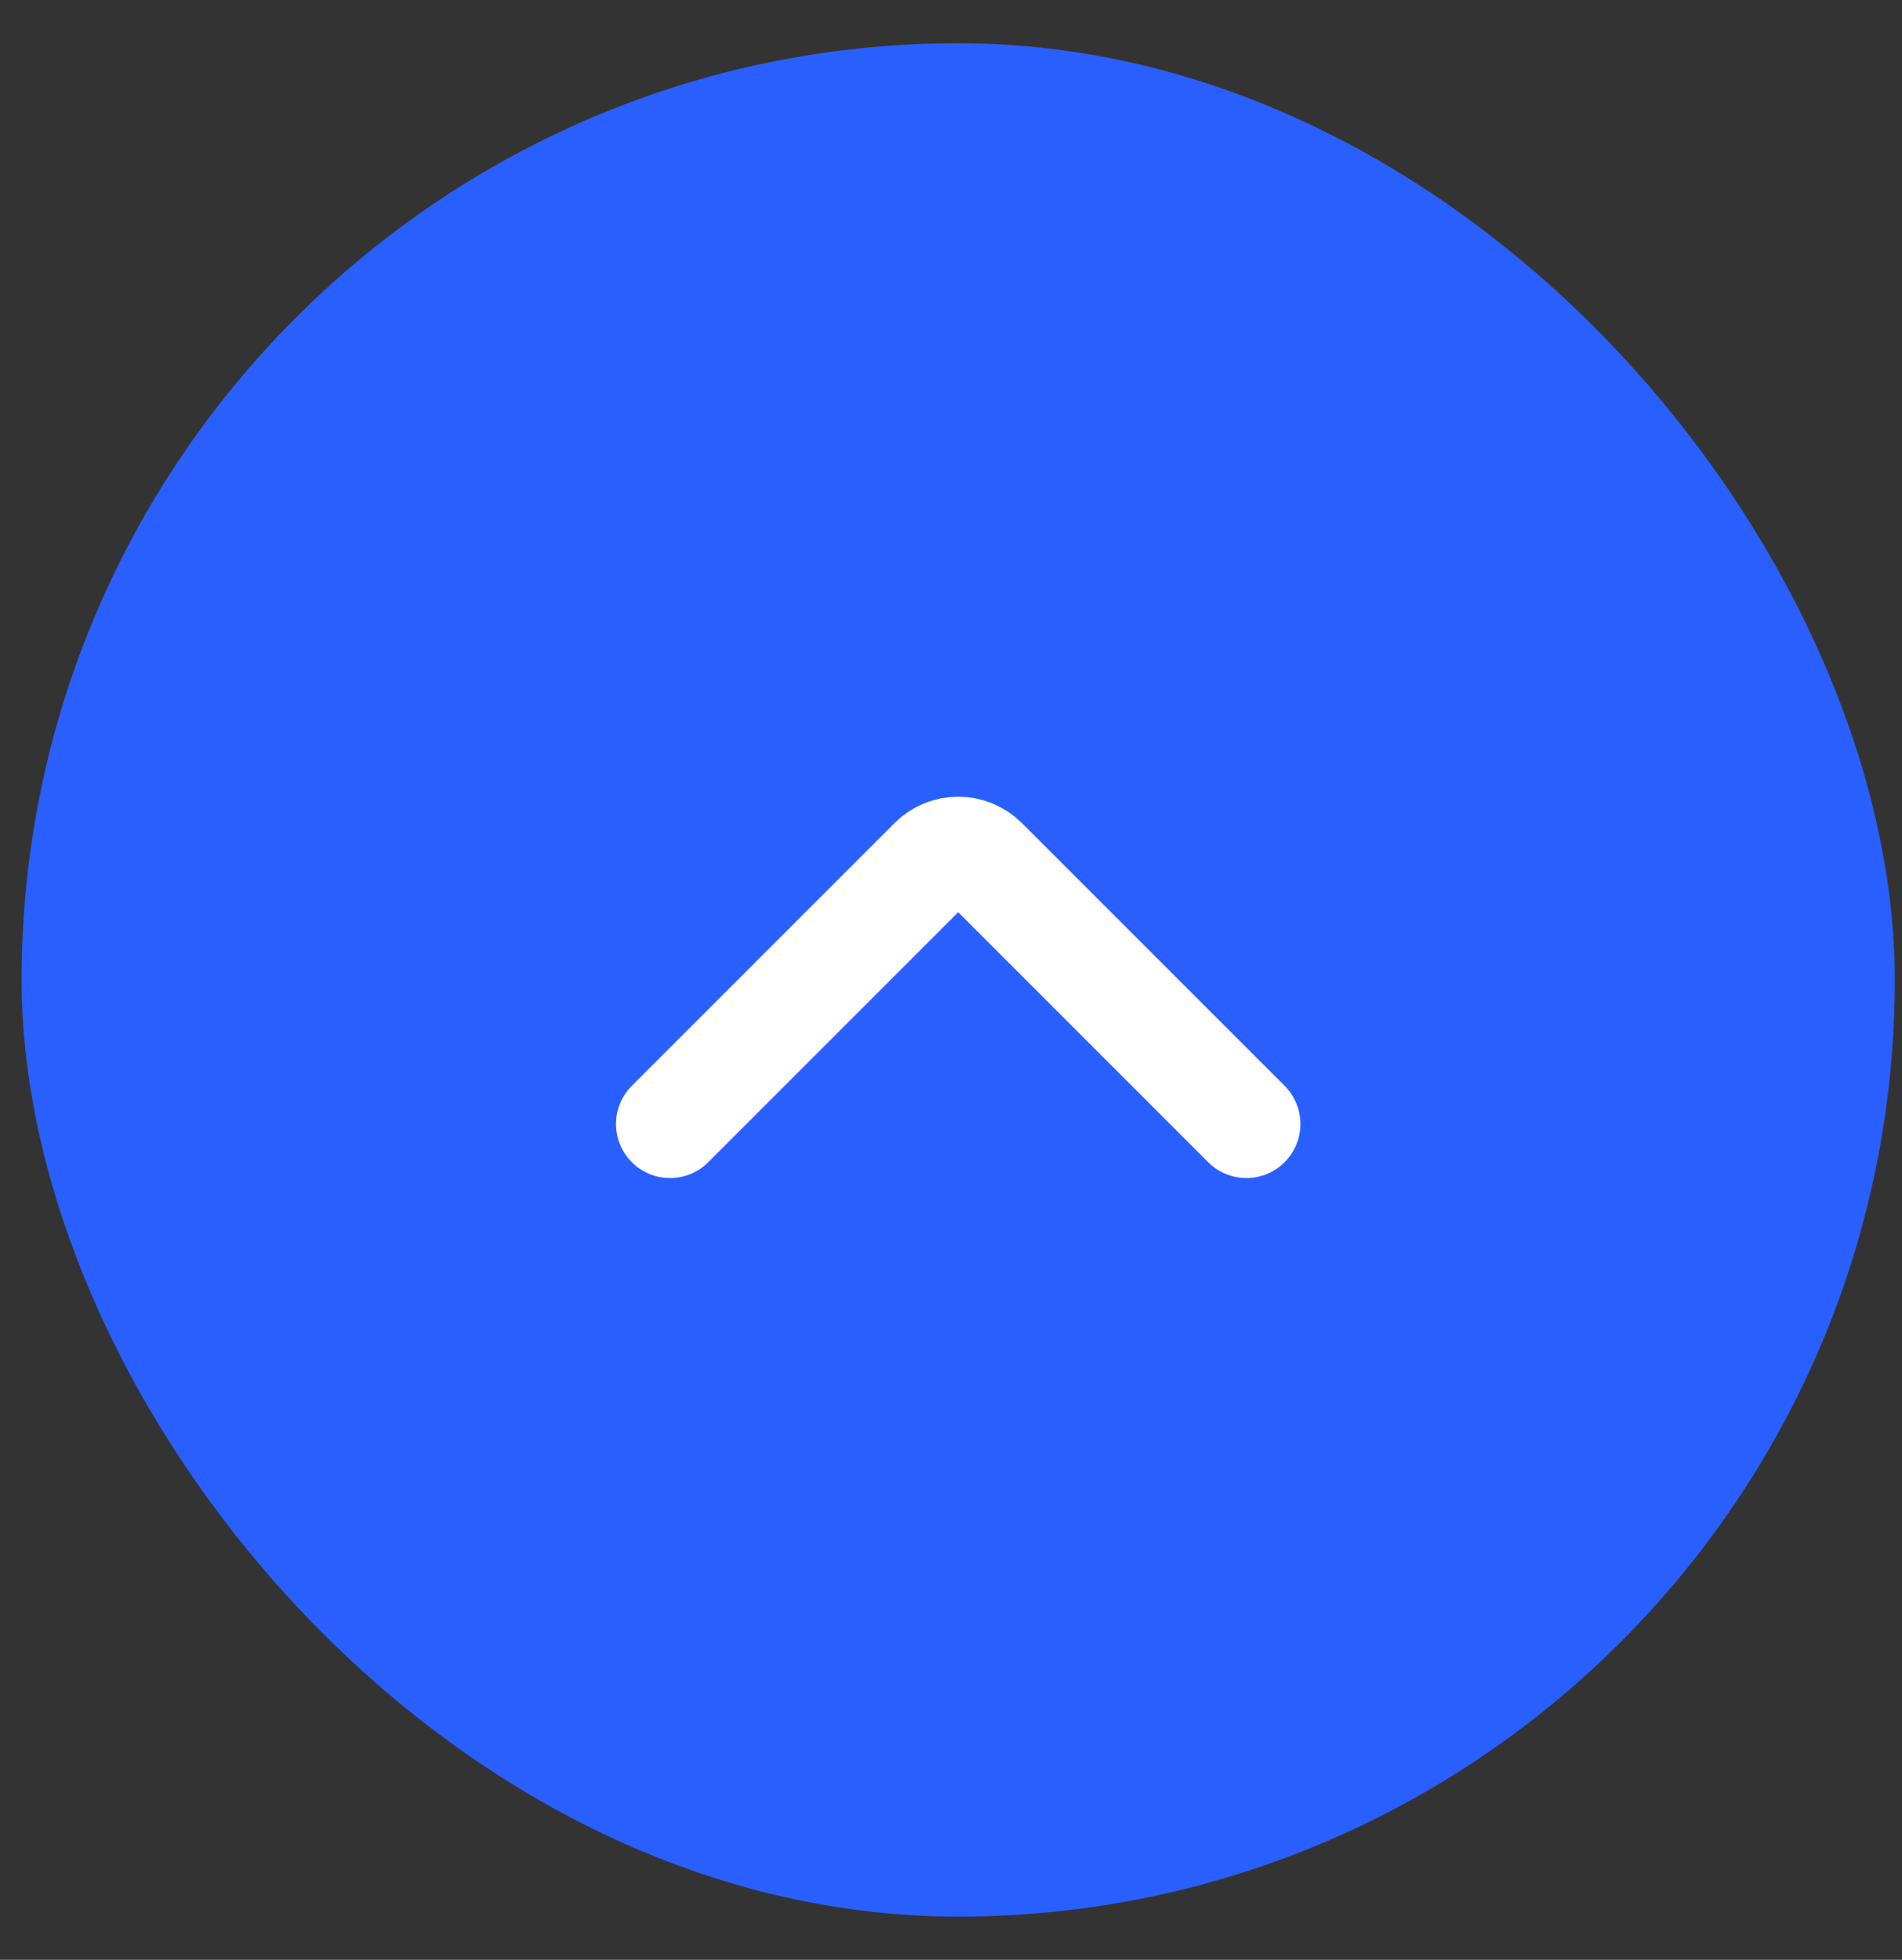
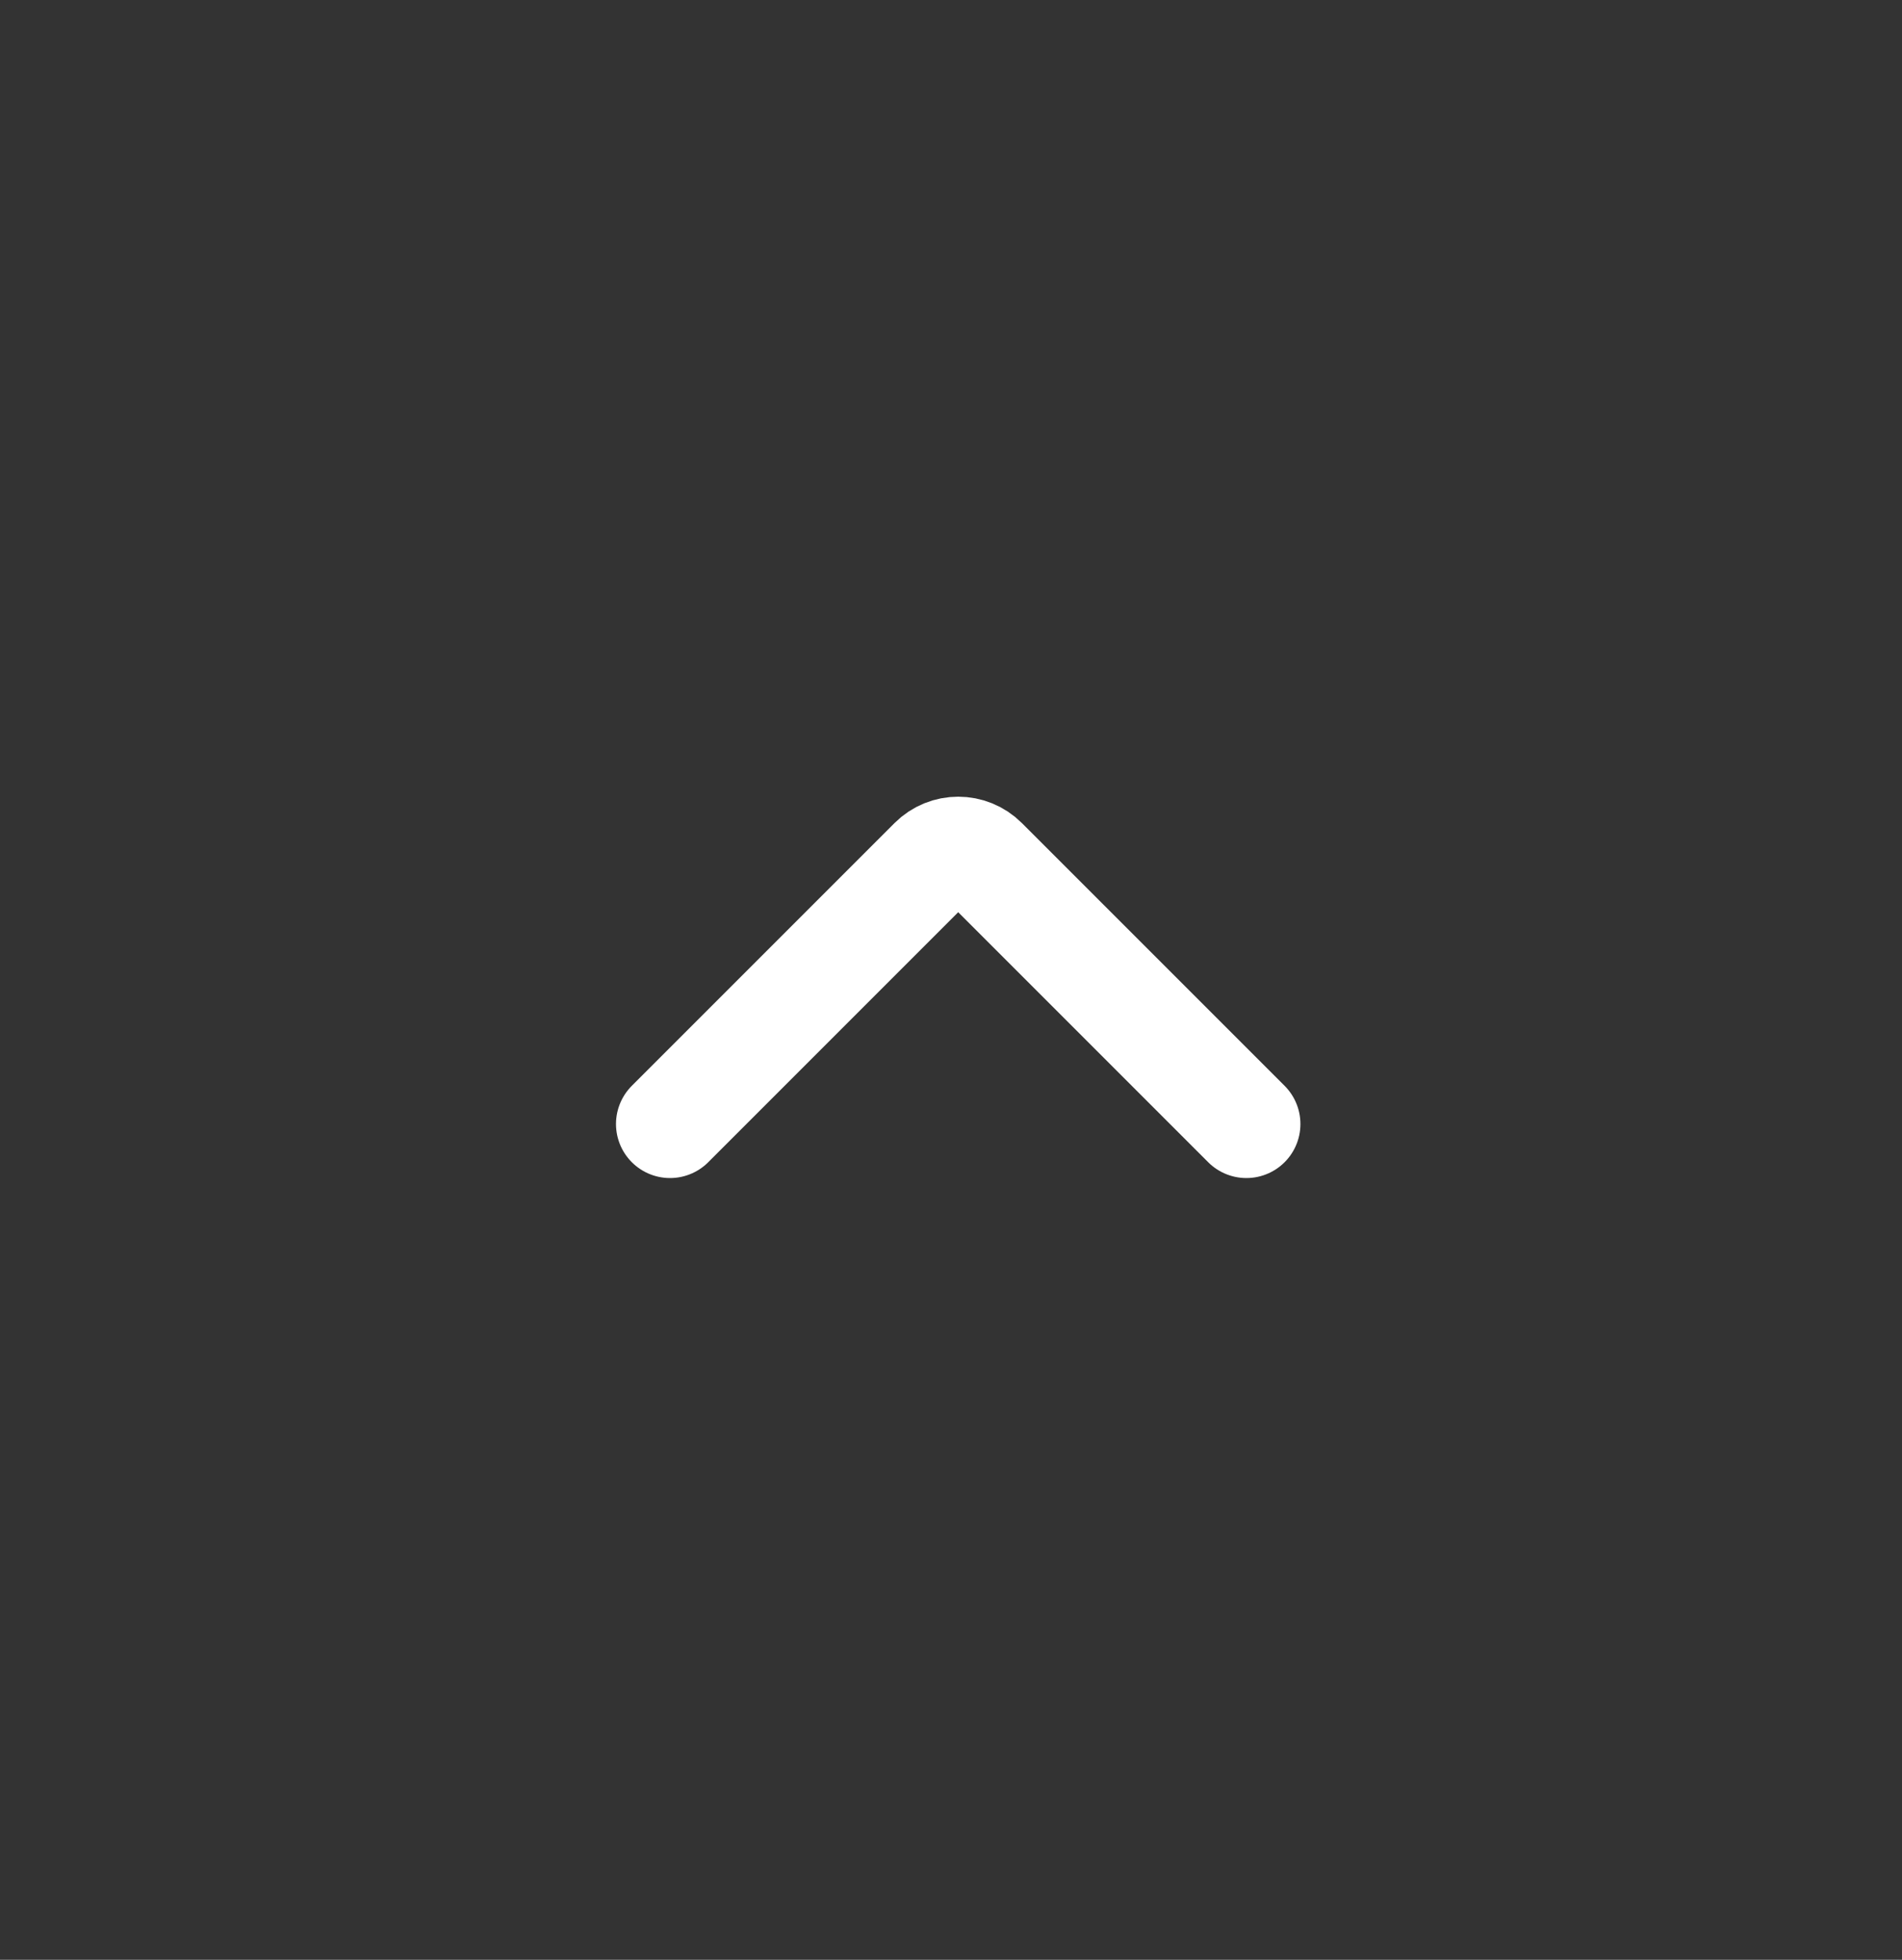
<svg xmlns="http://www.w3.org/2000/svg" width="33" height="34" viewBox="0 0 33 34" fill="none">
  <rect x="0" y="0" width="33" height="34" fill="#333333" stroke="none" />
-   <rect x="0.375" y="0.75" width="32.5" height="32.5" rx="16.25" fill="#2A5FFF" />
  <path d="M11.625 19.5L16.183 14.942C16.427 14.698 16.823 14.698 17.067 14.942L21.625 19.5" stroke="white" stroke-width="1.875" stroke-linecap="round" />
</svg>